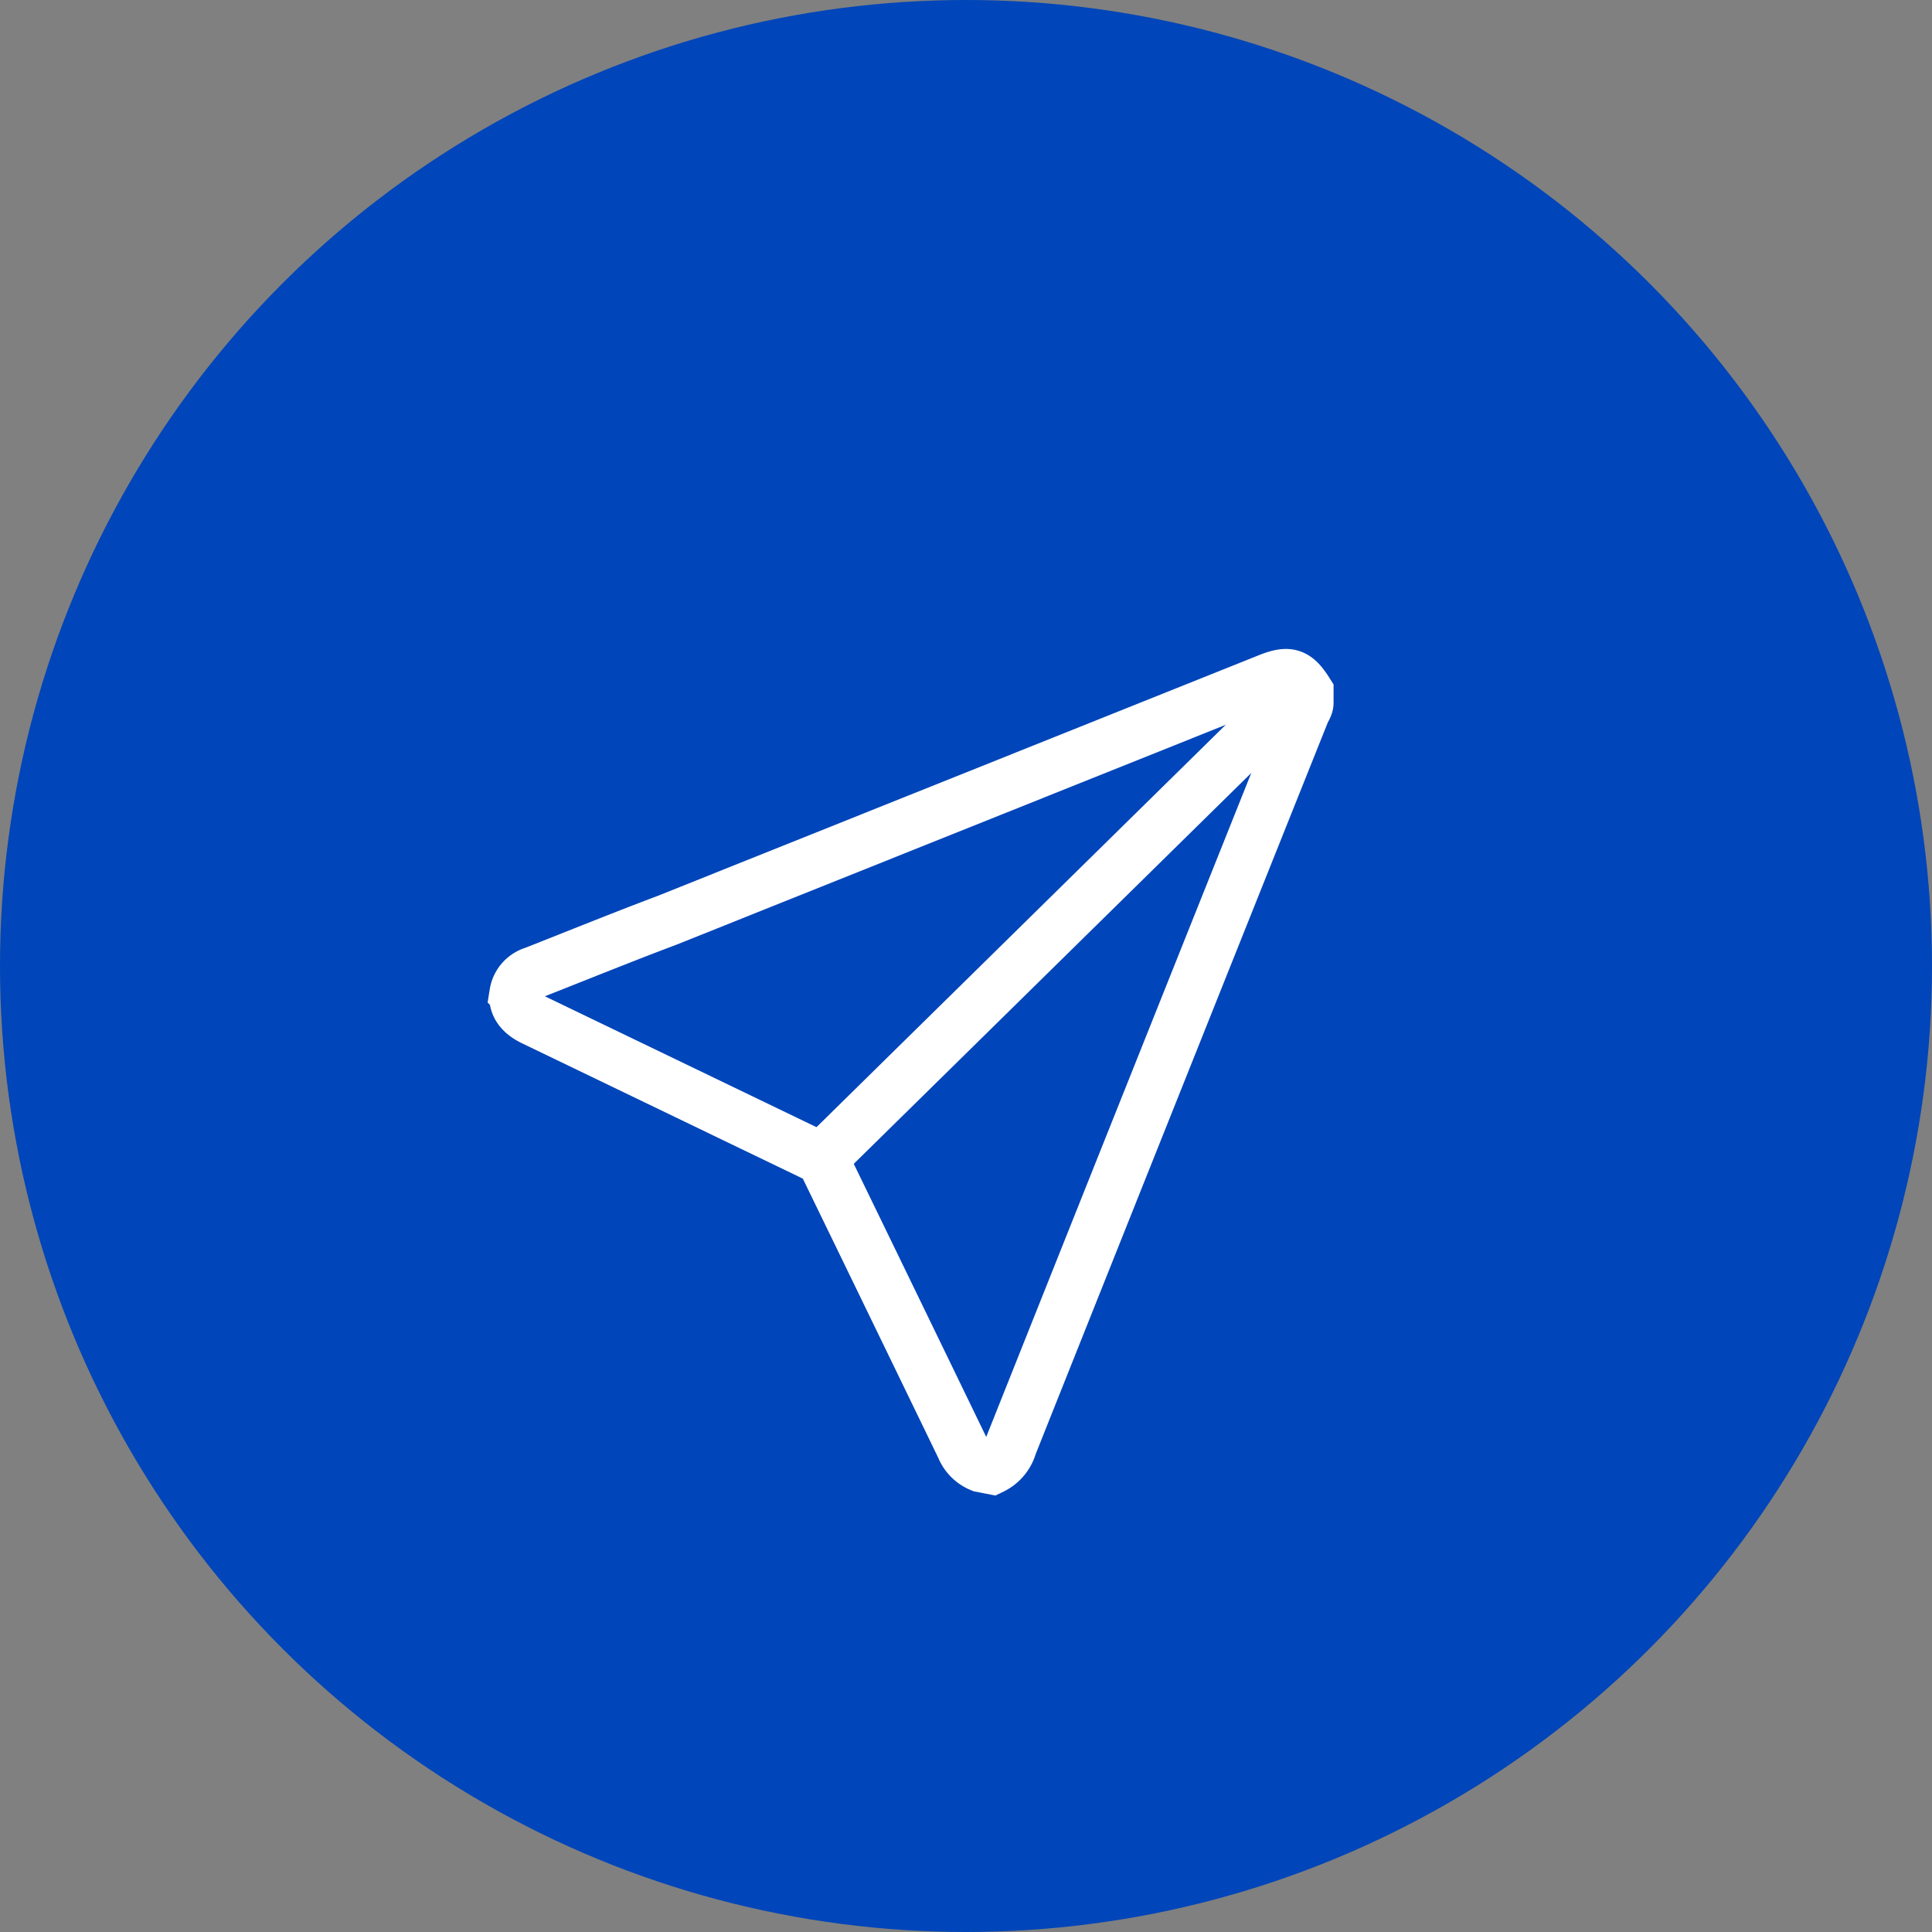
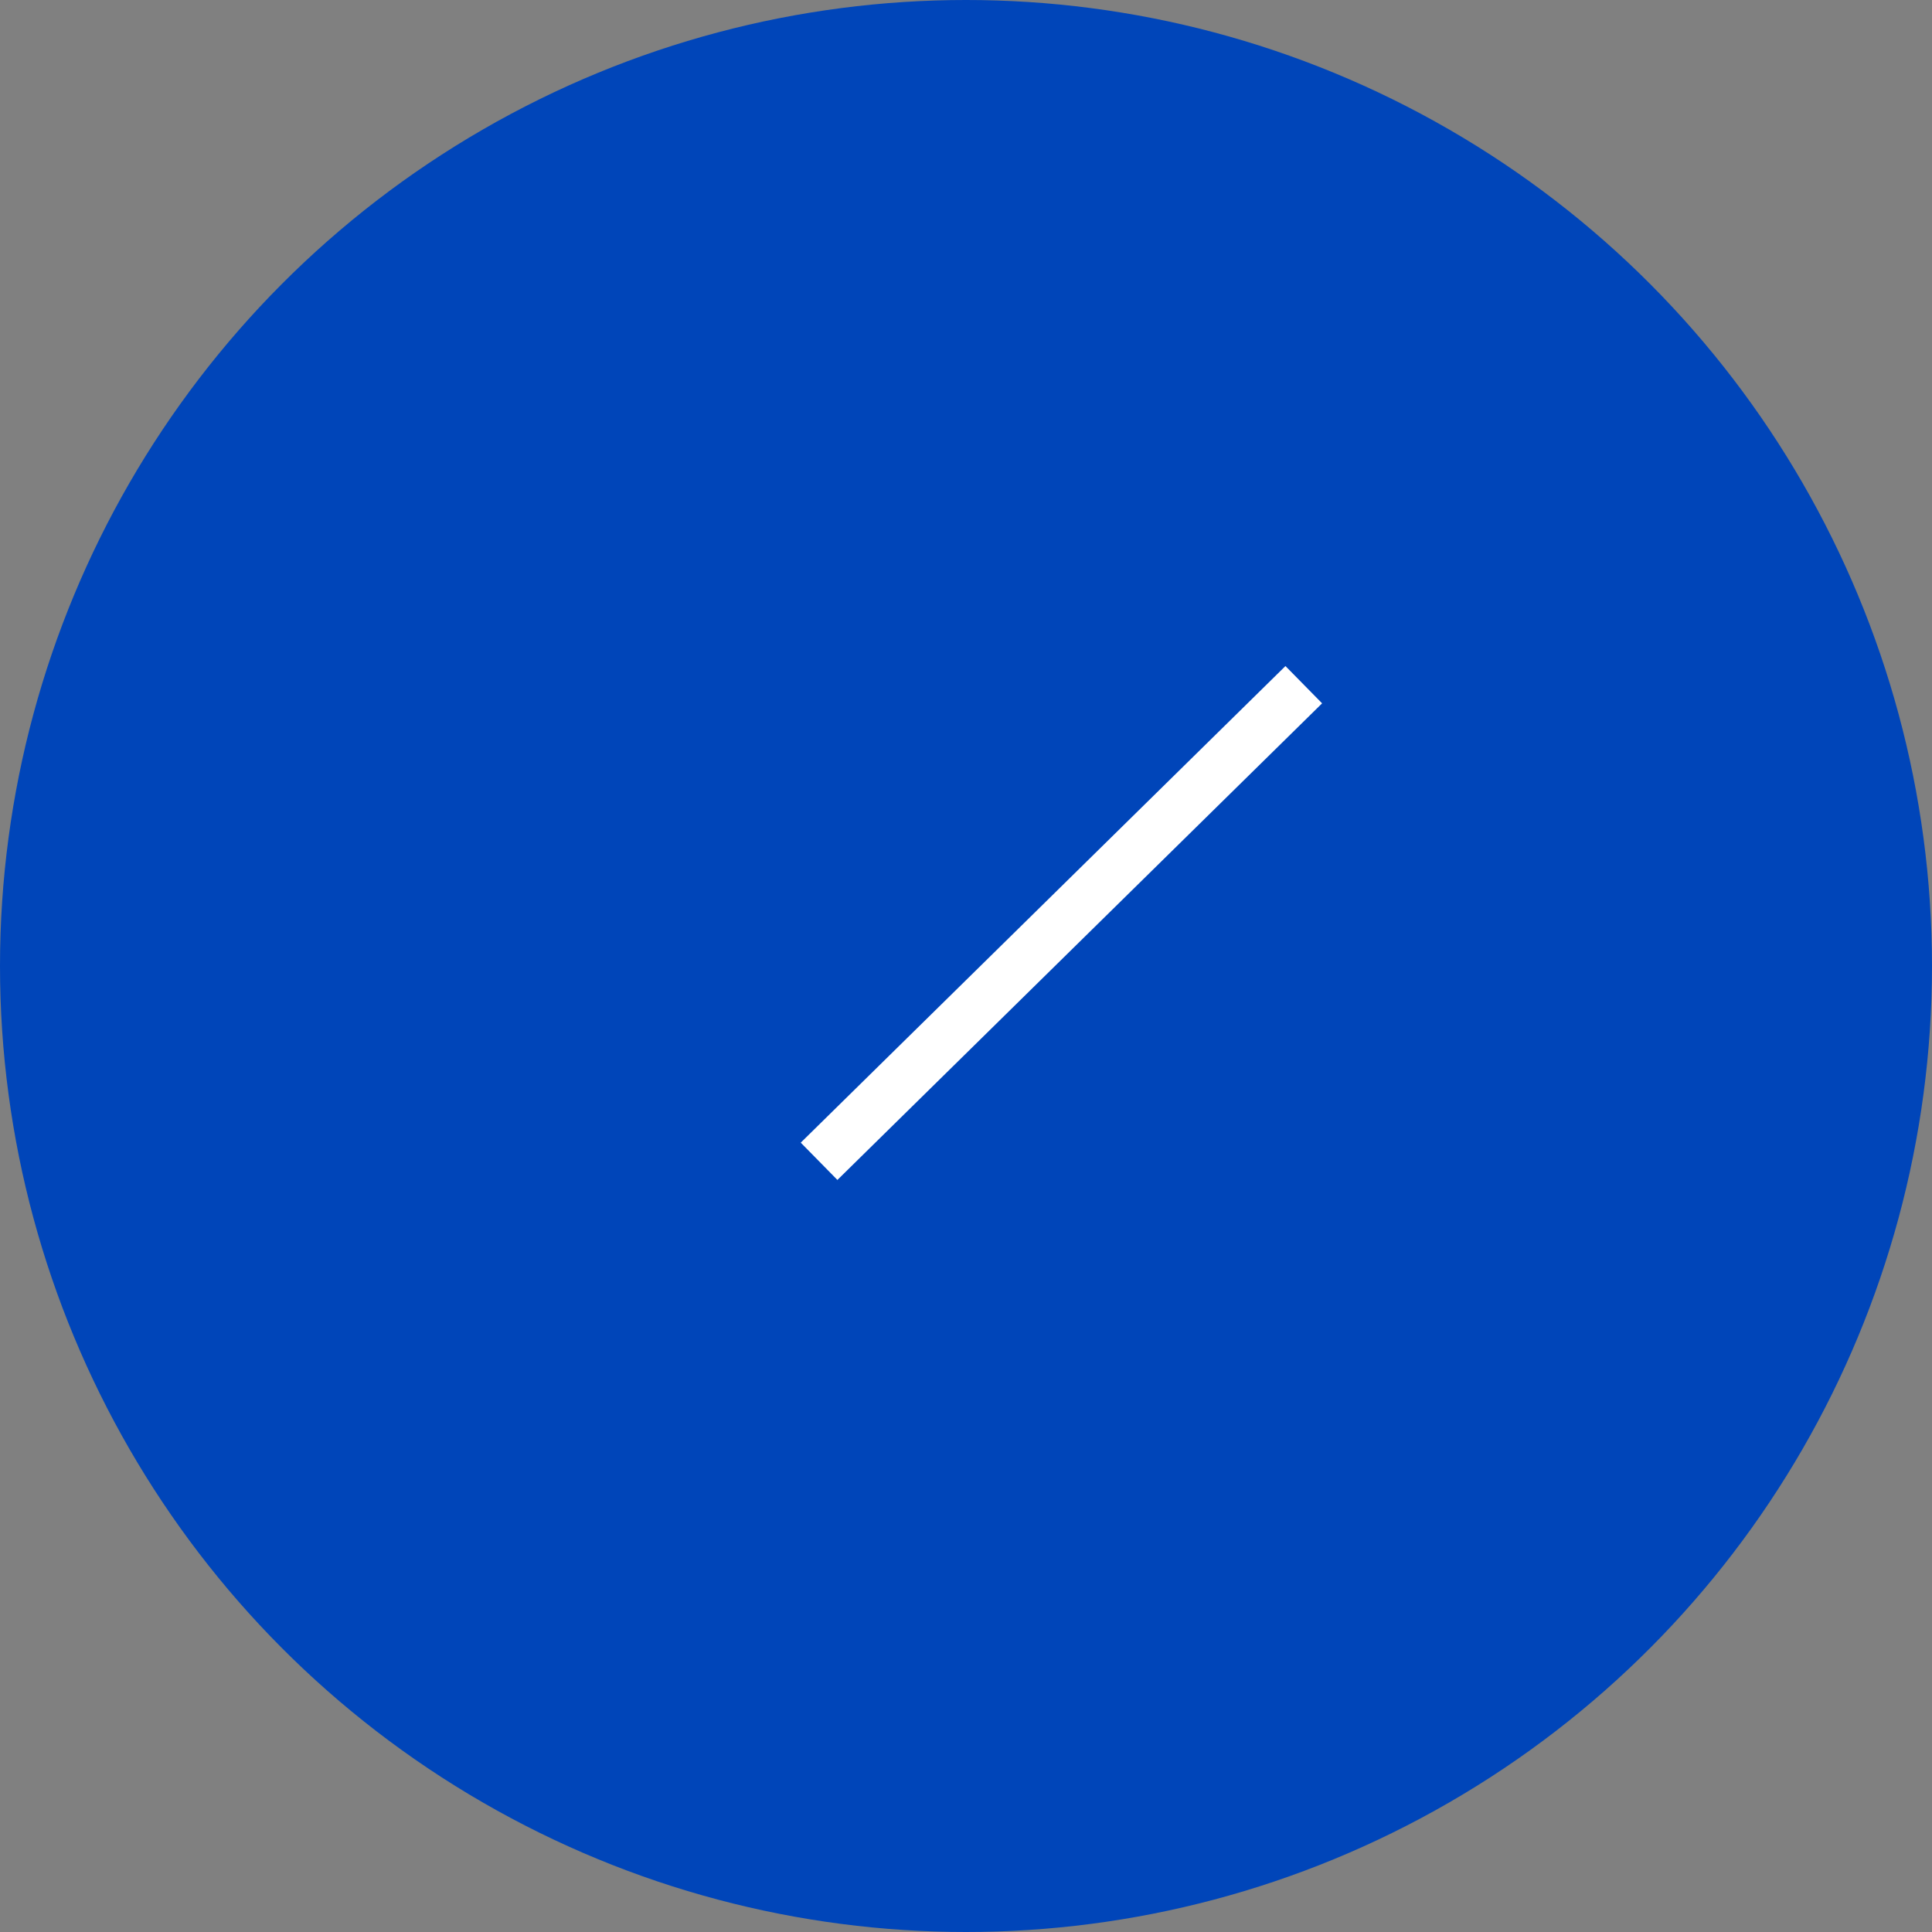
<svg xmlns="http://www.w3.org/2000/svg" viewBox="0 0 73.9 73.9">
  <rect x="0" y="0" width="73.9" height="73.9" fill="#808080" stroke="none" />
  <defs>
    <style>.cls-1{fill:#0045b9;}.cls-2{fill:none;stroke:#fff;stroke-miterlimit:10;stroke-width:2px;}</style>
  </defs>
  <g id="Capa_2" data-name="Capa 2">
    <g id="Capa_1-2" data-name="Capa 1">
      <circle class="cls-1" cx="36.95" cy="36.95" r="36.95" />
-       <path class="cls-2" d="M37.53,56.08a1.31,1.31,0,0,1-.73-.73Q34.21,50,31.59,44.61a1,1,0,0,0-.41-.41L20.39,39c-.49-.24-.72-.57-.67-1a1,1,0,0,1,.7-.8c1.7-.67,3.4-1.36,5.1-2L48.5,26c.79-.32,1.07-.23,1.51.47v.41c0,.14-.11.27-.16.41q-5.6,14-11.18,28a1.38,1.38,0,0,1-.73.87Z" />
      <line class="cls-2" x1="49.87" y1="26.19" x2="31.33" y2="44.42" />
    </g>
  </g>
</svg>